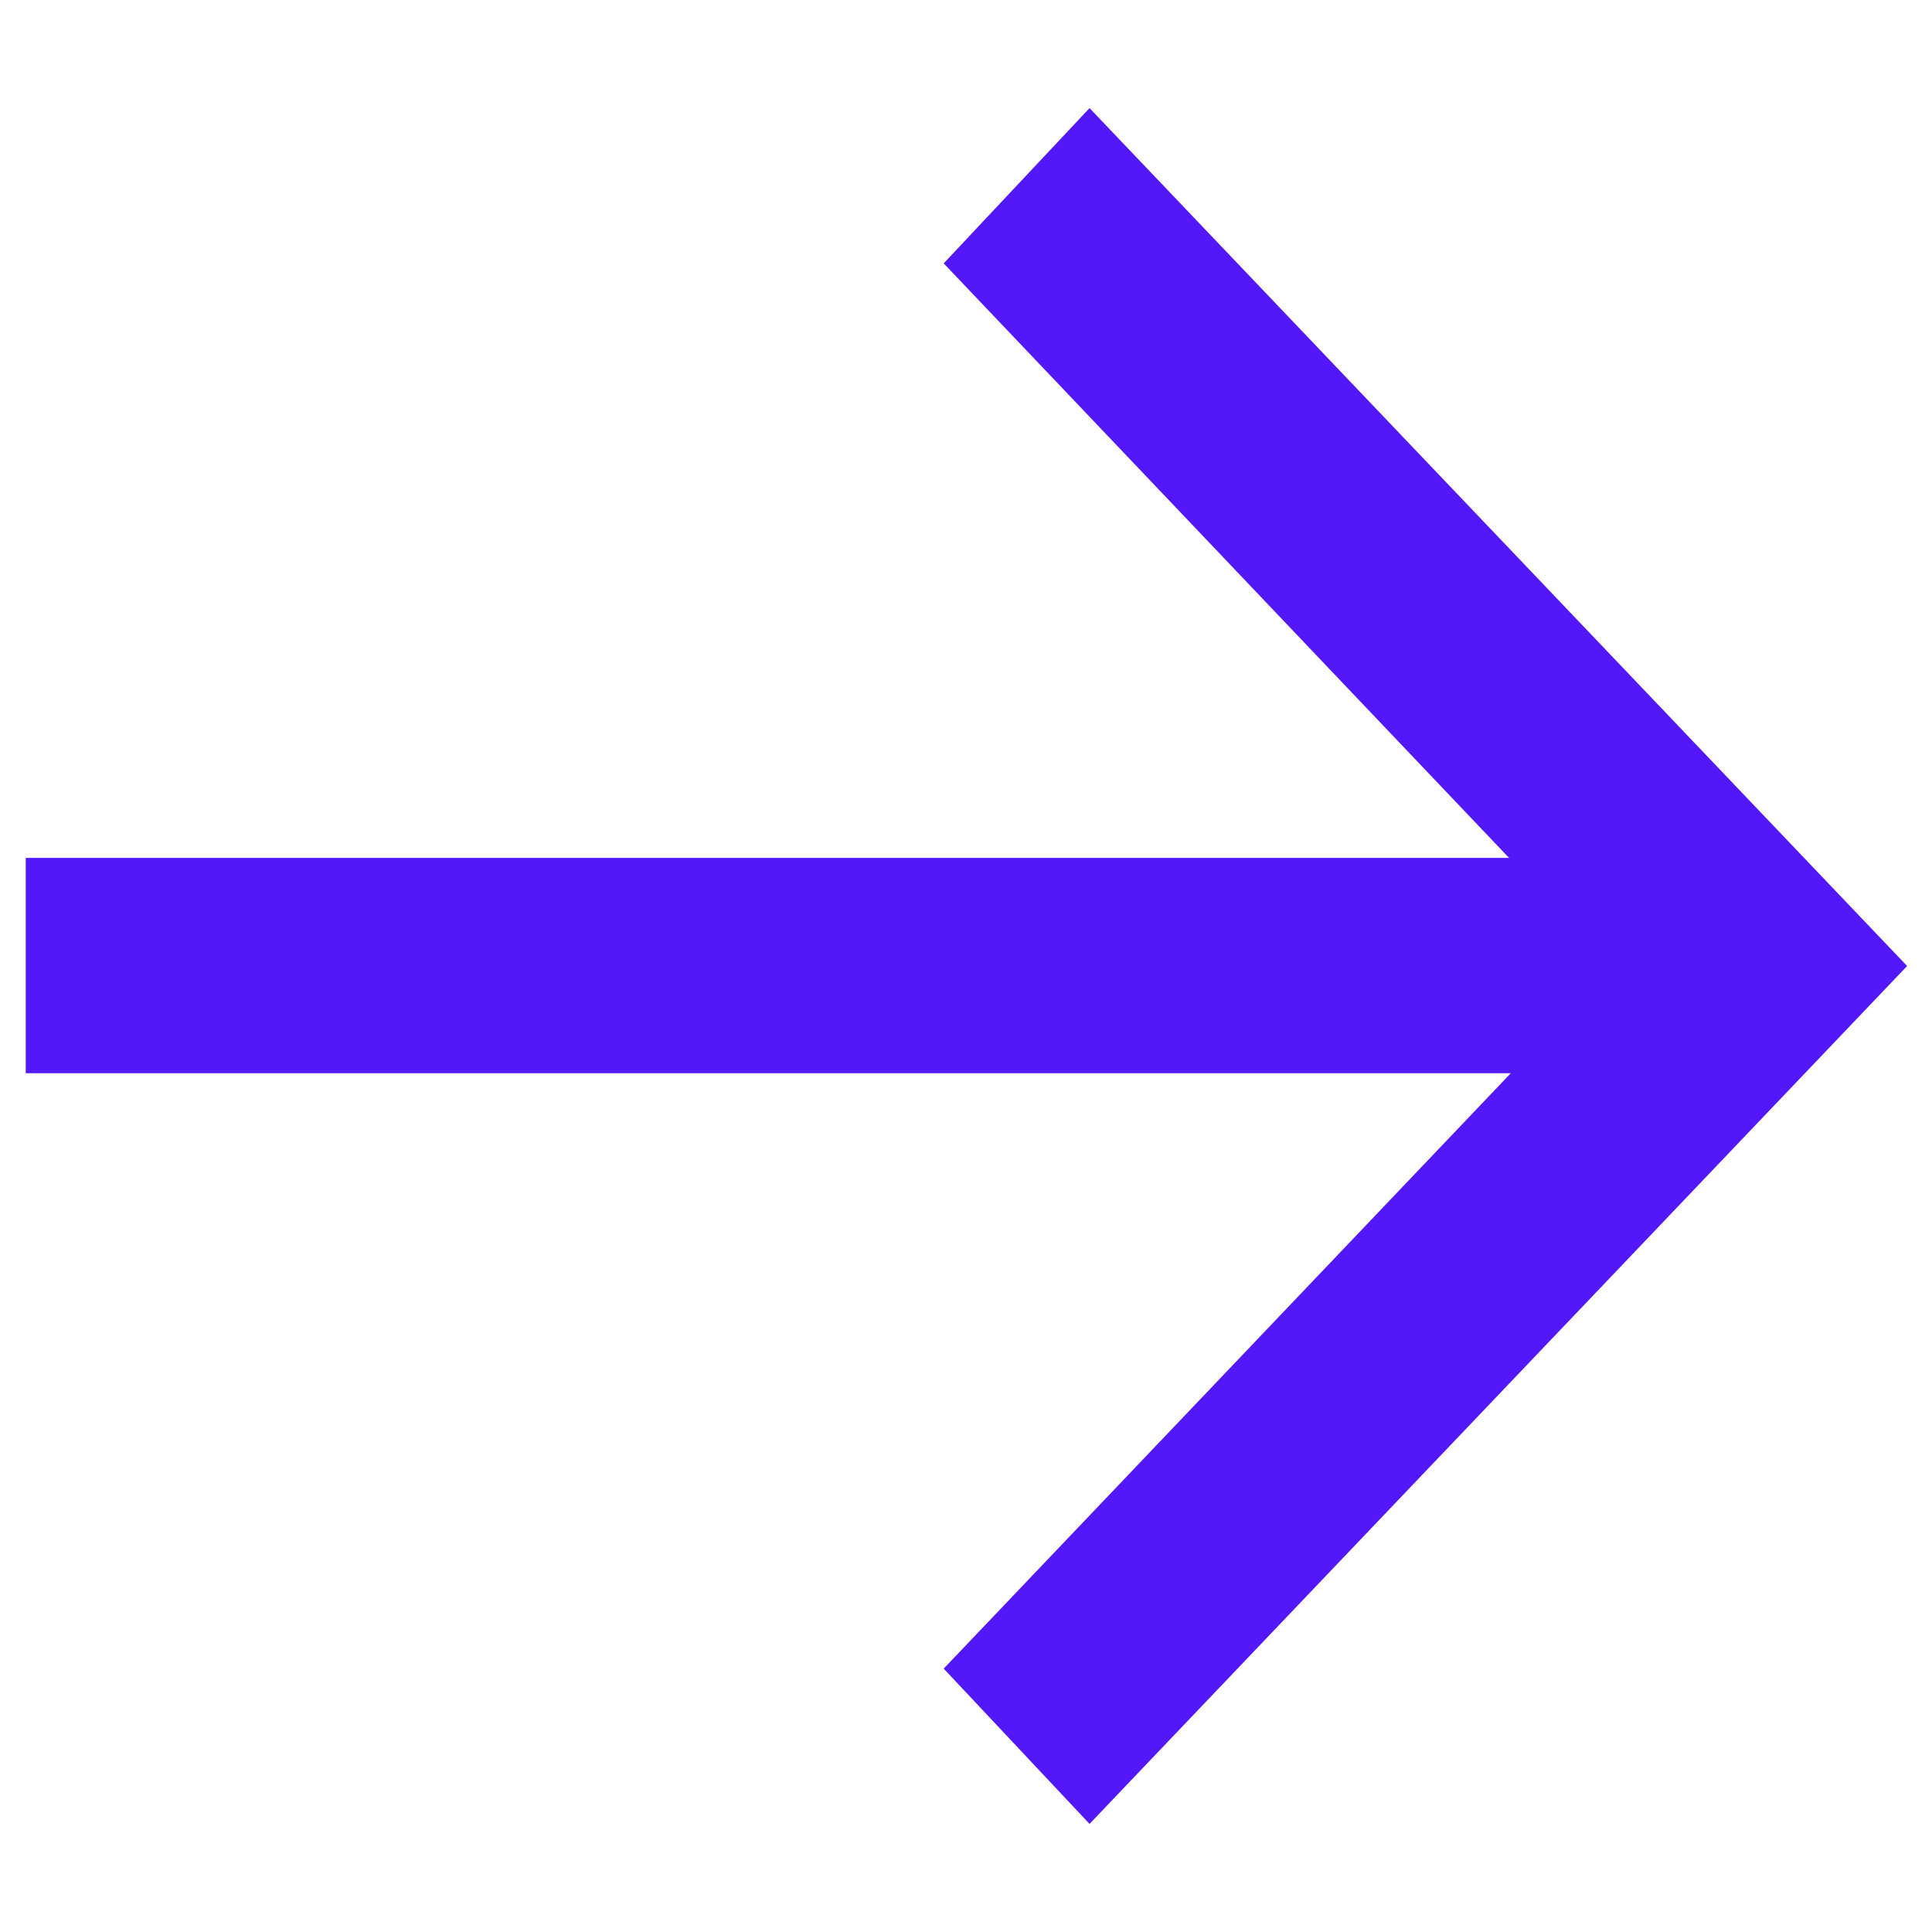
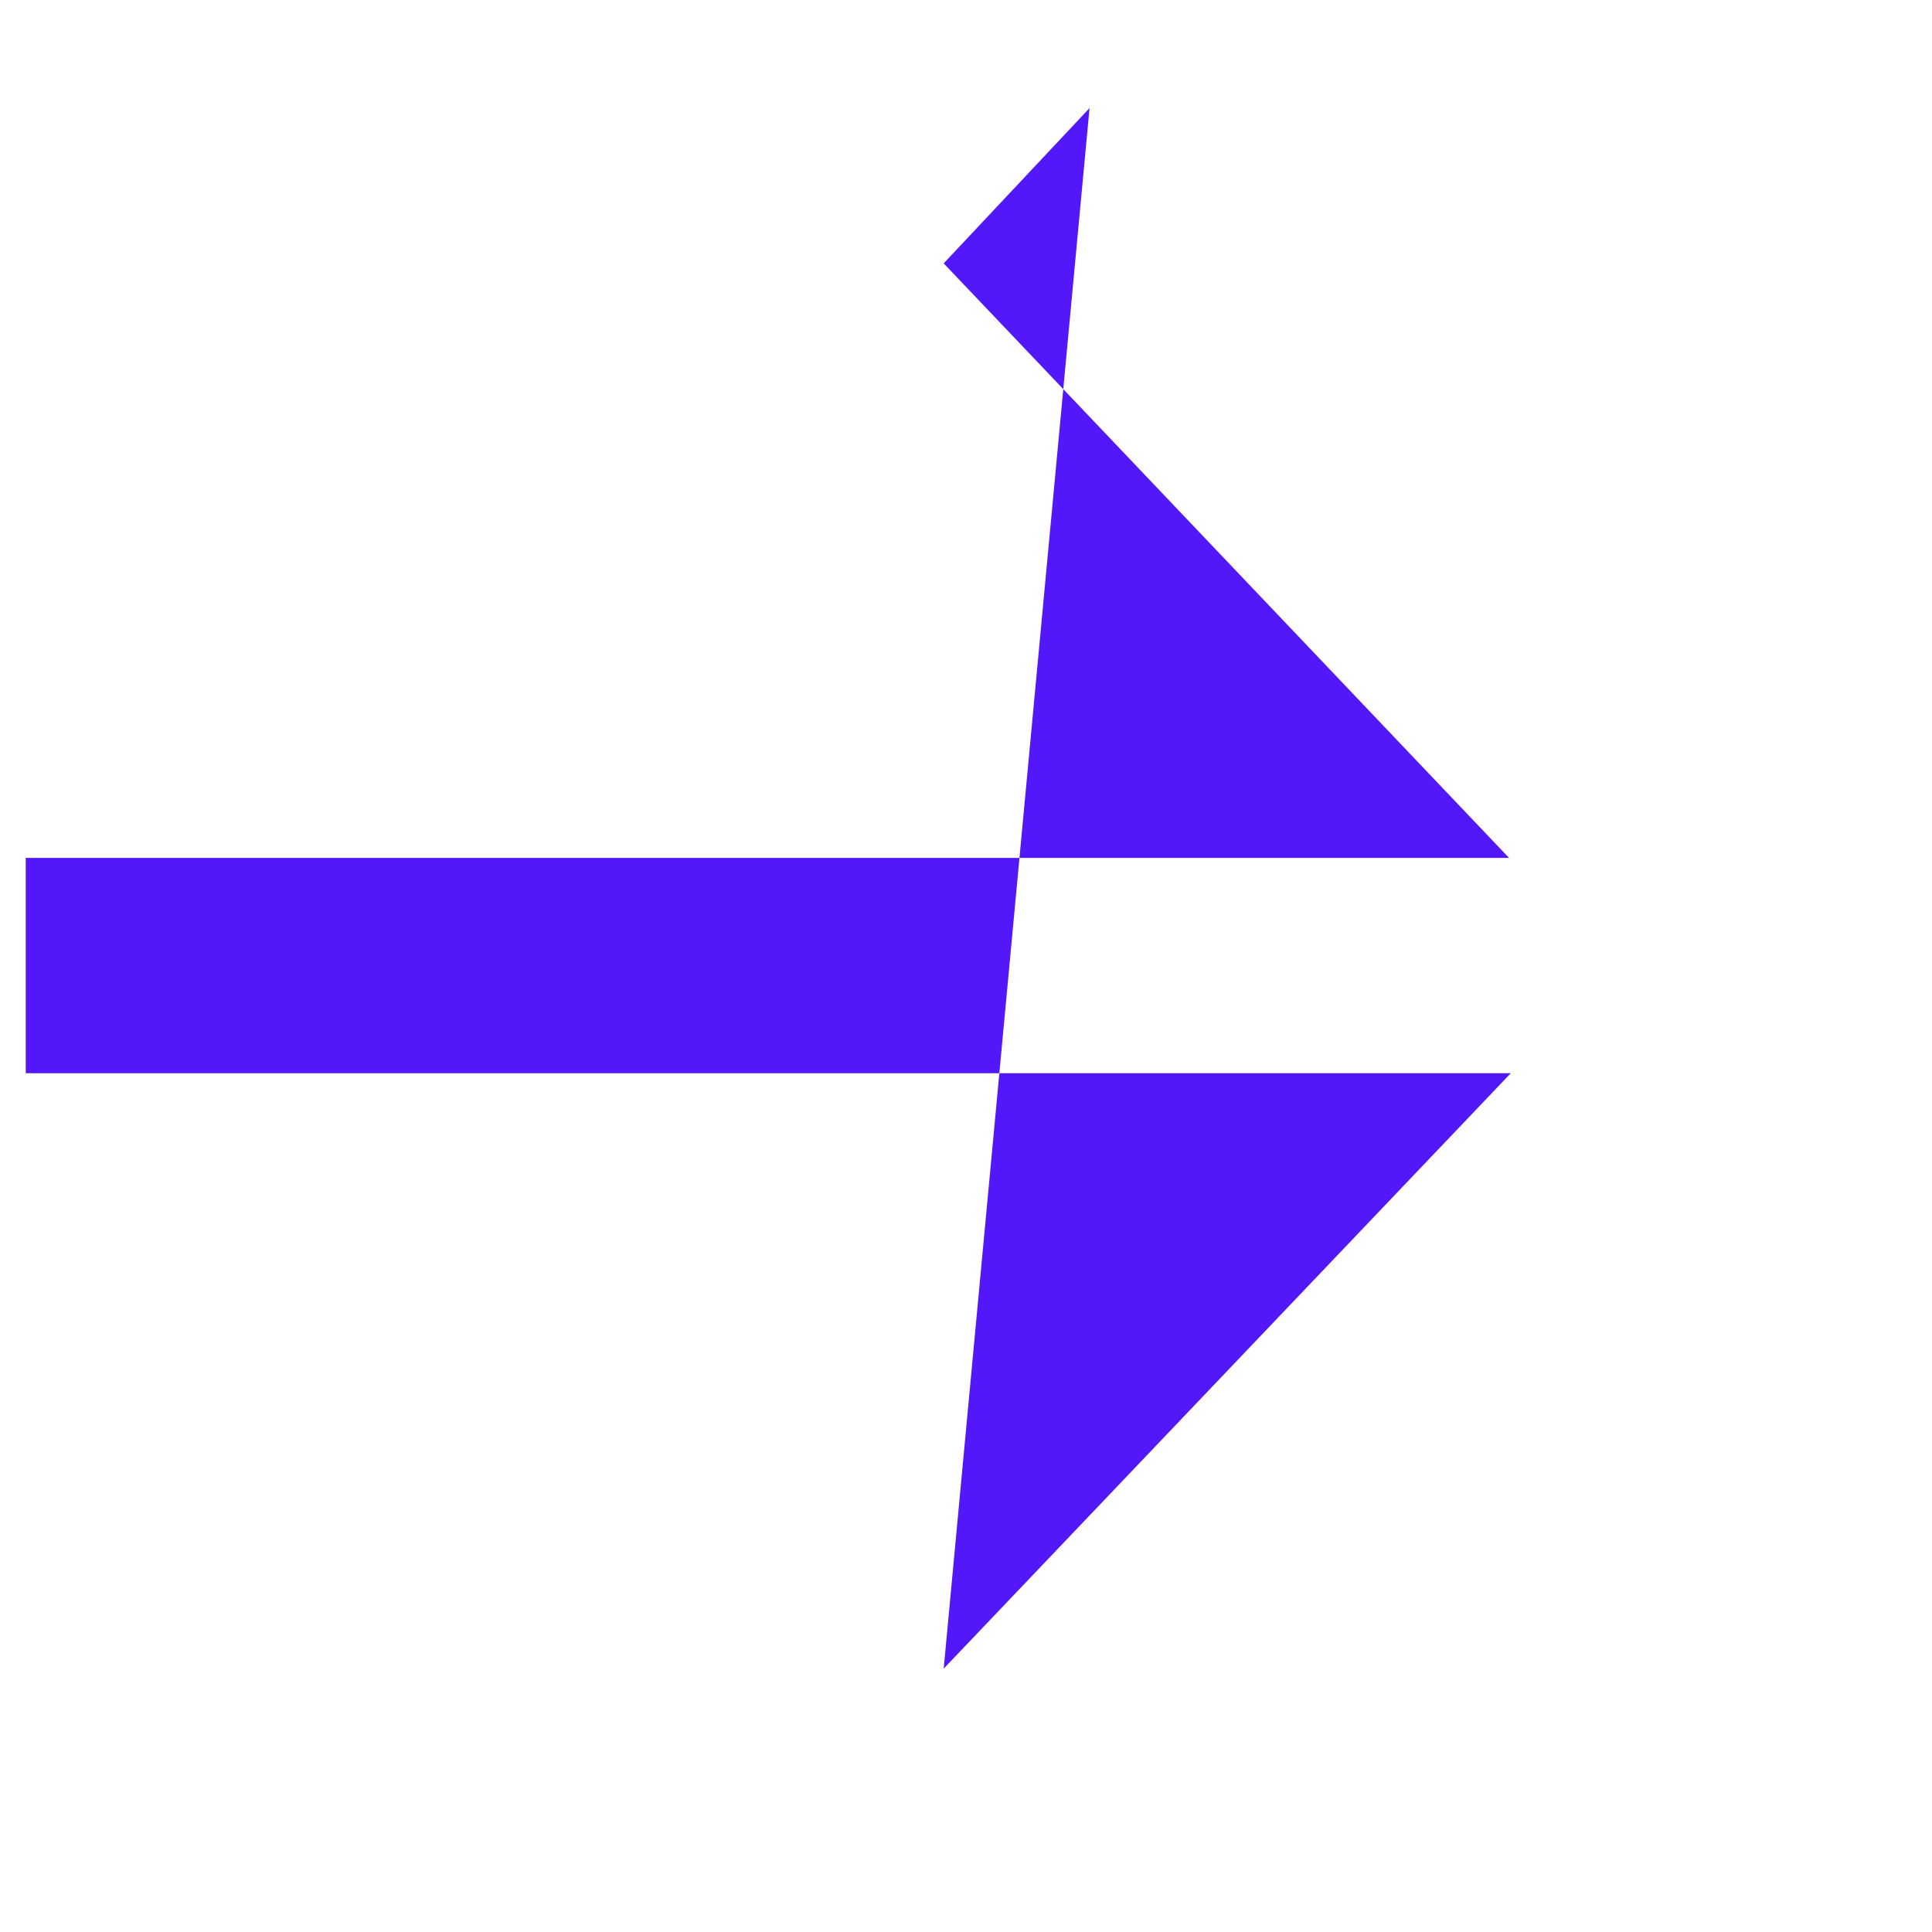
<svg xmlns="http://www.w3.org/2000/svg" id="Layer_1" data-name="Layer 1" viewBox="0 0 22.52 22.52">
  <defs>
    <style>.cls-1{fill:#5218fa;fill-rule:evenodd;}</style>
  </defs>
-   <path class="cls-1" d="M17.59,10,11,3.07,12.7,1.26l9.53,10-9.53,10L11,19.45l6.61-6.94H.3V10Z" />
+   <path class="cls-1" d="M17.59,10,11,3.07,12.7,1.26L11,19.45l6.61-6.94H.3V10Z" />
</svg>